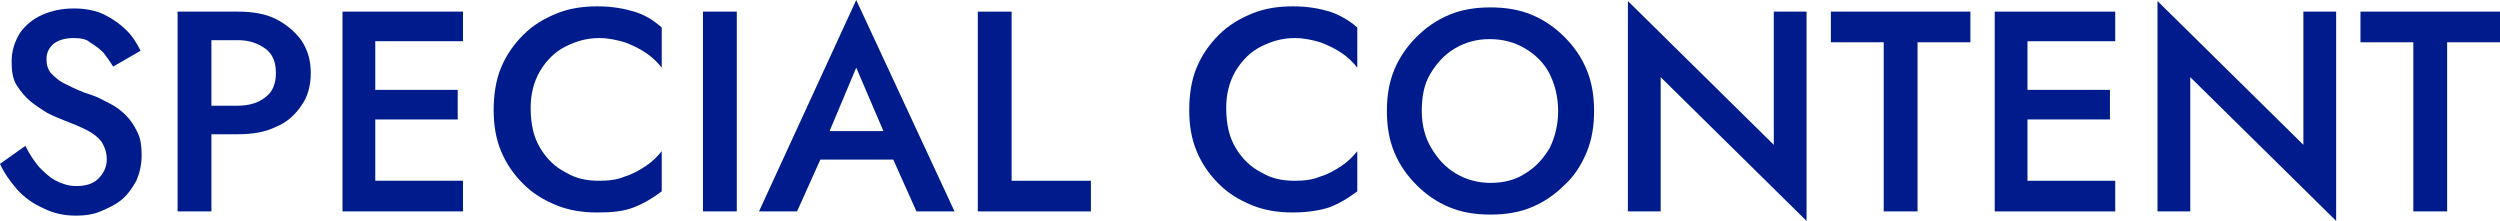
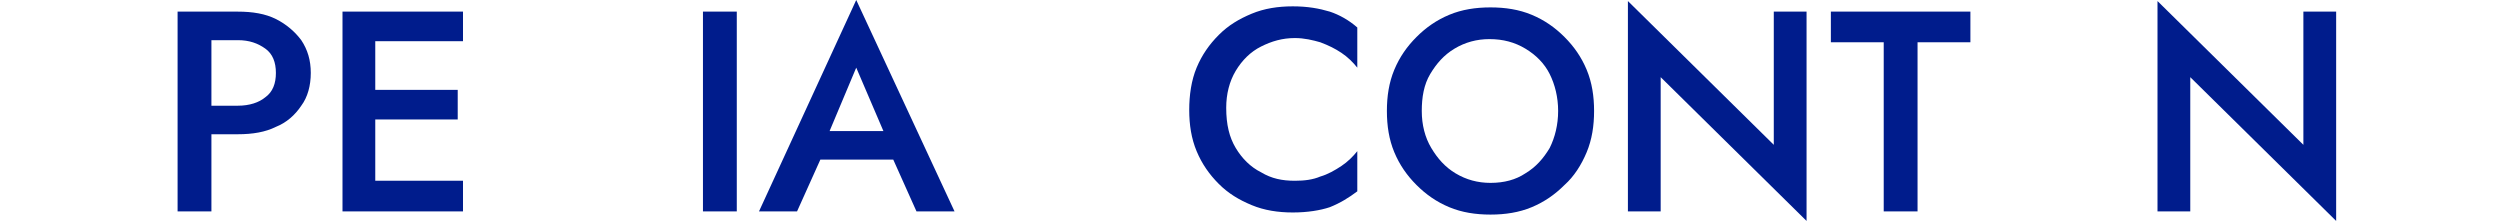
<svg xmlns="http://www.w3.org/2000/svg" version="1.1" id="レイヤー_1" x="0px" y="0px" viewBox="0 0 236.5 20.9" style="enable-background:new 0 0 236.5 20.9;" xml:space="preserve">
  <style type="text/css">
	.st0{fill:#001C8C;}
</style>
  <g>
-     <path class="st0" d="M3.7,15.8c0.5,0.5,1,1,1.6,1.3c0.6,0.3,1.2,0.5,1.9,0.5c0.9,0,1.6-0.2,2.1-0.7c0.5-0.5,0.8-1.1,0.8-1.8   c0-0.7-0.2-1.2-0.5-1.7c-0.3-0.4-0.8-0.8-1.4-1.1c-0.6-0.3-1.3-0.6-2.1-0.9c-0.5-0.2-1-0.4-1.6-0.7C4,10.4,3.4,10,2.9,9.6   C2.4,9.2,2,8.7,1.6,8.1S1.1,6.7,1.1,5.8c0-1,0.3-1.9,0.8-2.7C2.4,2.4,3.1,1.8,4,1.4c0.9-0.4,1.9-0.6,3-0.6c1.1,0,2.1,0.2,2.9,0.6   c0.8,0.4,1.5,0.9,2.1,1.5c0.6,0.6,1,1.3,1.3,1.9l-2.6,1.5c-0.3-0.5-0.6-0.9-0.9-1.3c-0.4-0.4-0.8-0.7-1.3-1C8.2,3.7,7.6,3.6,7,3.6   C6.1,3.6,5.5,3.8,5,4.2C4.6,4.6,4.4,5,4.4,5.6c0,0.5,0.1,0.9,0.4,1.3C5.2,7.3,5.6,7.7,6.3,8C6.9,8.3,7.7,8.7,8.7,9   c0.6,0.2,1.1,0.5,1.7,0.8c0.6,0.3,1.1,0.7,1.5,1.1c0.5,0.5,0.8,1,1.1,1.6c0.3,0.6,0.4,1.3,0.4,2.2c0,0.9-0.2,1.7-0.5,2.4   c-0.4,0.7-0.8,1.3-1.4,1.8c-0.6,0.5-1.3,0.8-2,1.1c-0.7,0.3-1.5,0.4-2.3,0.4c-1.1,0-2.1-0.2-3.1-0.7c-0.9-0.4-1.8-1-2.5-1.8   C1,17.2,0.4,16.4,0,15.5l2.4-1.7C2.8,14.6,3.2,15.2,3.7,15.8z" />
    <path class="st0" d="M20,1.1V20h-3.2V1.1H20z M18.7,1.1h3.8c1.4,0,2.6,0.2,3.6,0.7c1,0.5,1.8,1.2,2.4,2c0.6,0.9,0.9,1.9,0.9,3.1   c0,1.2-0.3,2.3-0.9,3.1c-0.6,0.9-1.4,1.6-2.4,2c-1,0.5-2.2,0.7-3.6,0.7h-3.8V10h3.8c1.1,0,2-0.3,2.6-0.8c0.7-0.5,1-1.3,1-2.3   c0-1-0.3-1.8-1-2.3c-0.7-0.5-1.5-0.8-2.6-0.8h-3.8V1.1z" />
    <path class="st0" d="M35.5,1.1V20h-3.1V1.1H35.5z M34.3,1.1h9.5v2.8h-9.5V1.1z M34.3,8.5h9v2.8h-9V8.5z M34.3,17.1h9.5V20h-9.5   V17.1z" />
-     <path class="st0" d="M51.1,14c0.6,1,1.4,1.8,2.4,2.3c1,0.6,2,0.8,3.2,0.8c0.9,0,1.7-0.1,2.4-0.4c0.7-0.2,1.4-0.6,2-1   c0.6-0.4,1.1-0.9,1.5-1.4v3.8c-0.8,0.6-1.6,1.1-2.6,1.5s-2.1,0.5-3.5,0.5c-1.4,0-2.7-0.2-3.9-0.7c-1.2-0.5-2.2-1.1-3.1-2   c-0.9-0.9-1.6-1.9-2.1-3.1c-0.5-1.2-0.7-2.5-0.7-3.9c0-1.4,0.2-2.8,0.7-4c0.5-1.2,1.2-2.2,2.1-3.1c0.9-0.9,1.9-1.5,3.1-2   c1.2-0.5,2.5-0.7,3.9-0.7c1.4,0,2.5,0.2,3.5,0.5s1.8,0.8,2.6,1.5v3.8c-0.4-0.5-0.9-1-1.5-1.4c-0.6-0.4-1.2-0.7-2-1   c-0.7-0.2-1.5-0.4-2.4-0.4c-1.2,0-2.2,0.3-3.2,0.8c-1,0.5-1.8,1.3-2.4,2.3c-0.6,1-0.9,2.2-0.9,3.5C50.2,11.8,50.5,13,51.1,14z" />
    <path class="st0" d="M69.7,1.1V20h-3.2V1.1H69.7z" />
    <path class="st0" d="M78.1,13.3L78.1,14L75.4,20h-3.6l9.2-20l9.3,20h-3.6l-2.6-5.8l-0.1-0.8l-3-7L78.1,13.3z M76.8,12.4h8.8   l0.6,2.7h-10L76.8,12.4z" />
-     <path class="st0" d="M95.7,1.1v16h7.5V20H92.5V1.1H95.7z" />
    <path class="st0" d="M116.9,14c0.6,1,1.4,1.8,2.4,2.3c1,0.6,2,0.8,3.2,0.8c0.9,0,1.7-0.1,2.4-0.4c0.7-0.2,1.4-0.6,2-1   c0.6-0.4,1.1-0.9,1.5-1.4v3.8c-0.8,0.6-1.6,1.1-2.6,1.5c-0.9,0.3-2.1,0.5-3.5,0.5c-1.4,0-2.7-0.2-3.9-0.7c-1.2-0.5-2.2-1.1-3.1-2   c-0.9-0.9-1.6-1.9-2.1-3.1c-0.5-1.2-0.7-2.5-0.7-3.9c0-1.4,0.2-2.8,0.7-4c0.5-1.2,1.2-2.2,2.1-3.1c0.9-0.9,1.9-1.5,3.1-2   c1.2-0.5,2.5-0.7,3.9-0.7c1.4,0,2.5,0.2,3.5,0.5c0.9,0.3,1.8,0.8,2.6,1.5v3.8c-0.4-0.5-0.9-1-1.5-1.4c-0.6-0.4-1.2-0.7-2-1   c-0.7-0.2-1.5-0.4-2.4-0.4c-1.2,0-2.2,0.3-3.2,0.8c-1,0.5-1.8,1.3-2.4,2.3c-0.6,1-0.9,2.2-0.9,3.5C116,11.8,116.3,13,116.9,14z" />
    <path class="st0" d="M131.9,6.6c0.5-1.2,1.2-2.2,2.1-3.1c0.9-0.9,1.9-1.6,3.1-2.1c1.2-0.5,2.5-0.7,3.9-0.7c1.4,0,2.7,0.2,3.9,0.7   c1.2,0.5,2.2,1.2,3.1,2.1c0.9,0.9,1.6,1.9,2.1,3.1c0.5,1.2,0.7,2.5,0.7,3.9c0,1.4-0.2,2.7-0.7,3.9c-0.5,1.2-1.2,2.3-2.1,3.1   c-0.9,0.9-1.9,1.6-3.1,2.1c-1.2,0.5-2.5,0.7-3.9,0.7c-1.4,0-2.7-0.2-3.9-0.7c-1.2-0.5-2.2-1.2-3.1-2.1c-0.9-0.9-1.6-1.9-2.1-3.1   c-0.5-1.2-0.7-2.5-0.7-3.9C131.2,9.1,131.4,7.8,131.9,6.6z M135.4,14c0.6,1,1.3,1.8,2.3,2.4c1,0.6,2.1,0.9,3.3,0.9   c1.3,0,2.4-0.3,3.3-0.9c1-0.6,1.7-1.4,2.3-2.4c0.5-1,0.8-2.2,0.8-3.5c0-1.3-0.3-2.5-0.8-3.5c-0.5-1-1.3-1.8-2.3-2.4   c-1-0.6-2.1-0.9-3.4-0.9c-1.2,0-2.3,0.3-3.3,0.9c-1,0.6-1.7,1.4-2.3,2.4c-0.6,1-0.8,2.2-0.8,3.5C134.5,11.8,134.8,13,135.4,14z" />
    <path class="st0" d="M170.9,1.1v19.8L157.1,7.3V20h-3.1V0.1l13.8,13.6V1.1H170.9z" />
    <path class="st0" d="M173.2,1.1h13.2V4h-5v16h-3.2V4h-5V1.1z" />
-     <path class="st0" d="M191.8,1.1V20h-3.1V1.1H191.8z M190.6,1.1h9.5v2.8h-9.5V1.1z M190.6,8.5h9v2.8h-9V8.5z M190.6,17.1h9.5V20   h-9.5V17.1z" />
    <path class="st0" d="M221,1.1v19.8L207.2,7.3V20h-3.1V0.1l13.8,13.6V1.1H221z" />
-     <path class="st0" d="M223.3,1.1h13.2V4h-5v16h-3.2V4h-5V1.1z" />
  </g>
</svg>